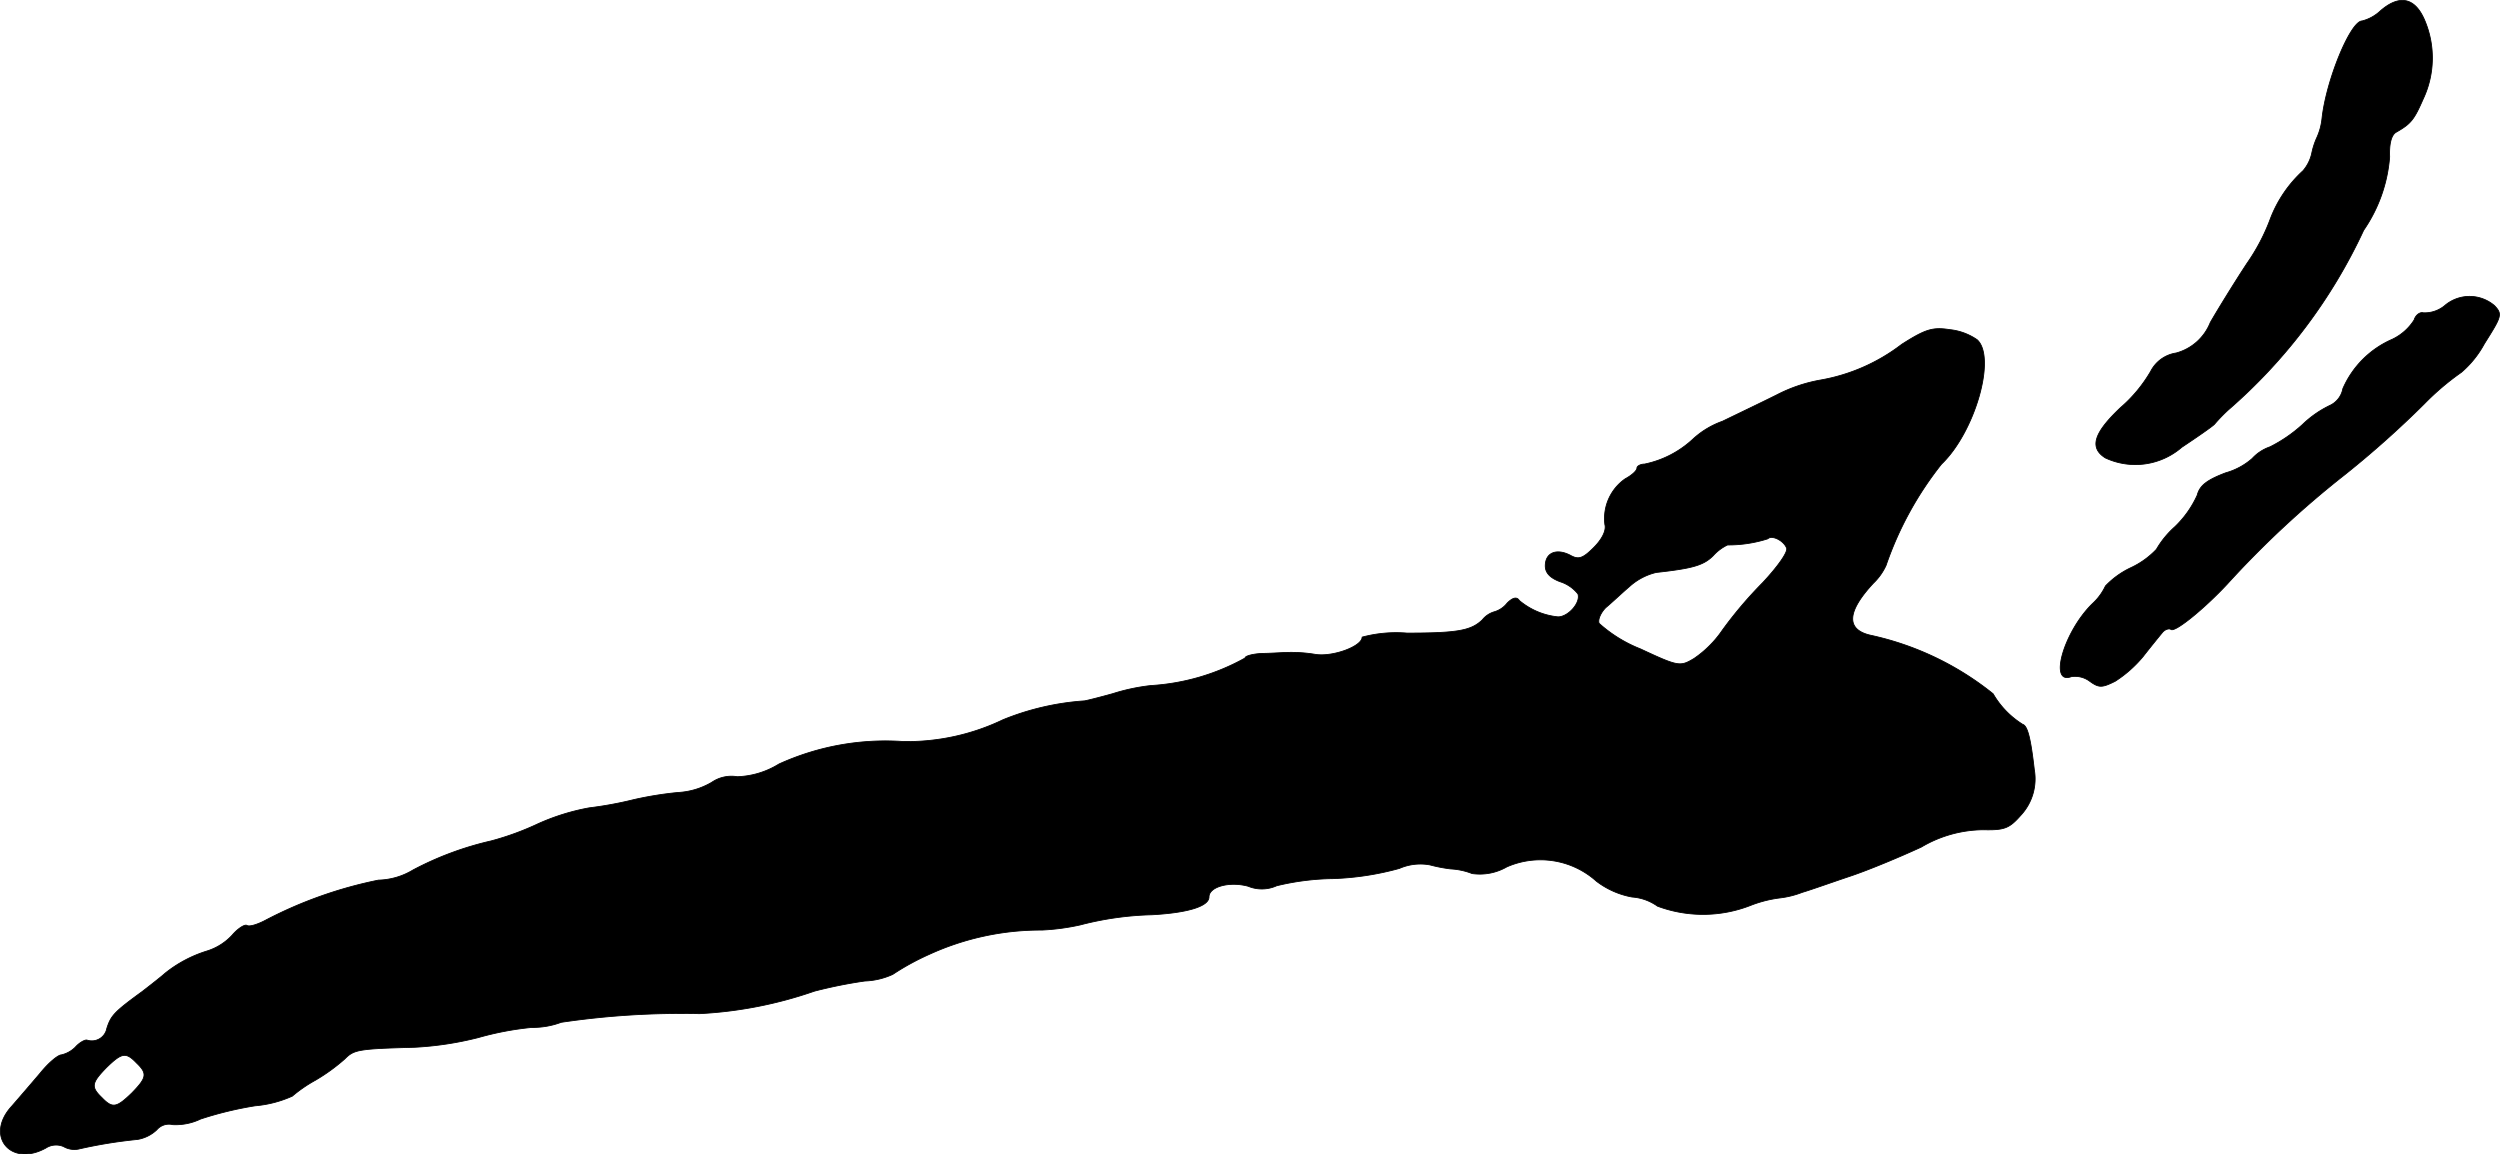
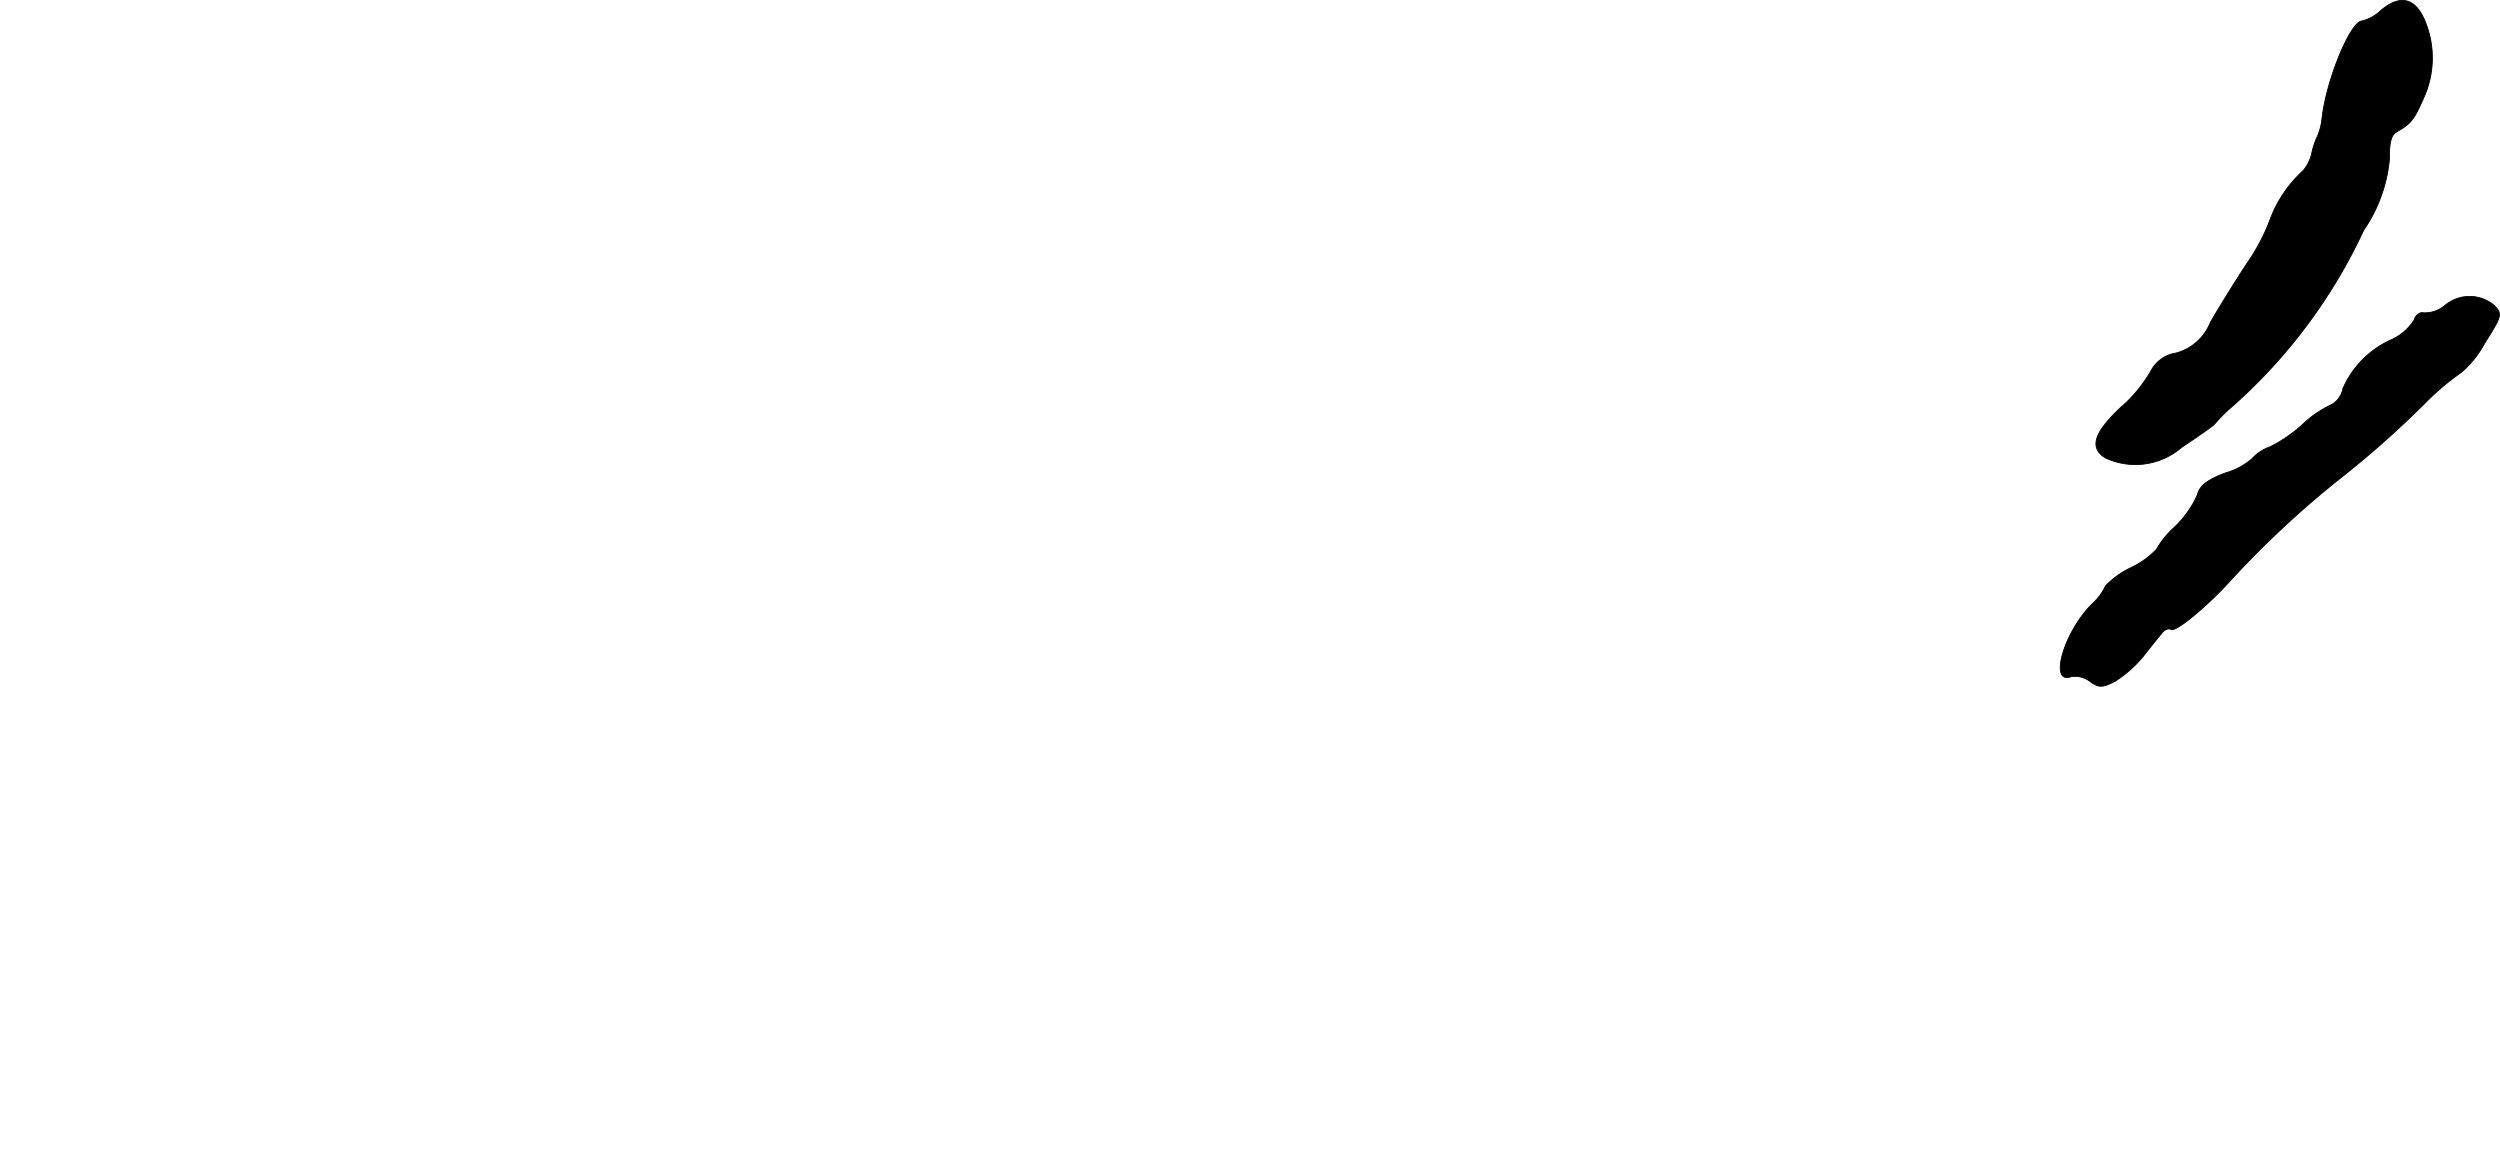
<svg xmlns="http://www.w3.org/2000/svg" version="1.1" width="10.488mm" height="4.843mm" viewBox="0 0 29.729 13.729">
  <defs>
    <style type="text/css">
      .a {
        stroke: #000;
        stroke-linecap: round;
        stroke-linejoin: round;
        stroke-width: 0.01px;
      }
    </style>
  </defs>
  <path class="a" d="M28.309.128a.5.5,0,0,1-.218.121c-.139,0-.43.709-.478,1.163a.728.728,0,0,1-.061.224.855.855,0,0,0-.061.188.473.473,0,0,1-.103.206,1.5,1.5,0,0,0-.388.569,2.355,2.355,0,0,1-.279.533c-.151.23-.345.545-.436.703a.607.607,0,0,1-.406.363.409.409,0,0,0-.303.218,1.693,1.693,0,0,1-.357.43c-.321.303-.376.478-.182.6a.843.843,0,0,0,.909-.127c.182-.121.357-.242.388-.273a1.942,1.942,0,0,1,.164-.17,6.392,6.392,0,0,0,1.611-2.138,1.778,1.778,0,0,0,.309-.872c-.006-.151.018-.254.073-.291.182-.103.218-.151.327-.4a1.144,1.144,0,0,0,.012-.945C28.715-.03,28.533-.066,28.309.128Z" />
  <path class="a" d="M29.072,3.635a.374.374,0,0,1-.254.085c-.036-.012-.091.024-.109.085a.626.626,0,0,1-.26.23,1.133,1.133,0,0,0-.588.588.274.274,0,0,1-.157.2,1.246,1.246,0,0,0-.321.224,1.707,1.707,0,0,1-.388.267.516.516,0,0,0-.212.139.808.808,0,0,1-.315.17c-.224.085-.309.151-.339.267a1.206,1.206,0,0,1-.267.376,1.095,1.095,0,0,0-.218.267.996.996,0,0,1-.303.218,1.015,1.015,0,0,0-.303.218.677.677,0,0,1-.157.212c-.339.333-.521.969-.248.866a.293.293,0,0,1,.218.055c.109.079.145.079.303,0A1.451,1.451,0,0,0,25.486,7.808c.085-.109.188-.236.224-.279.03-.042.085-.061.109-.042.055.03.4-.254.666-.539a11.449,11.449,0,0,1,1.399-1.302,11.675,11.675,0,0,0,.945-.842,3.099,3.099,0,0,1,.442-.376,1.195,1.195,0,0,0,.273-.339c.206-.327.218-.351.121-.454A.454.454,0,0,0,29.072,3.635Z" />
-   <path class="a" d="M22.615,4.095a2.213,2.213,0,0,1-.963.424,1.817,1.817,0,0,0-.521.176c-.17.085-.46.224-.648.315a1.023,1.023,0,0,0-.351.212,1.2,1.2,0,0,1-.575.297c-.048,0-.091.024-.091.048,0,.03-.061.085-.139.127a.575.575,0,0,0-.242.545c.018.067-.03.17-.133.273-.133.133-.182.145-.279.091-.164-.085-.297-.03-.297.127,0,.085.061.145.176.188a.44.44,0,0,1,.212.145c.036.103-.115.273-.236.273a.847.847,0,0,1-.46-.194c-.03-.048-.079-.036-.145.03a.299.299,0,0,1-.151.103.285.285,0,0,0-.145.097c-.133.127-.291.157-.896.157a1.569,1.569,0,0,0-.533.048c0,.109-.345.236-.551.206a1.722,1.722,0,0,0-.327-.024c-.067,0-.212.012-.315.012-.109.006-.2.03-.2.055a2.626,2.626,0,0,1-1.121.327,2.372,2.372,0,0,0-.454.097c-.151.042-.297.079-.333.085a3.127,3.127,0,0,0-.969.224,2.644,2.644,0,0,1-1.181.26,3.058,3.058,0,0,0-1.484.267,1.005,1.005,0,0,1-.497.151.413.413,0,0,0-.303.067.891.891,0,0,1-.406.121A4.227,4.227,0,0,0,7.534,9.51a4.425,4.425,0,0,1-.527.097,2.62,2.62,0,0,0-.606.188,3.331,3.331,0,0,1-.563.206,3.777,3.777,0,0,0-.927.345A.836.836,0,0,1,4.499,10.467a5.046,5.046,0,0,0-1.345.478c-.091.048-.188.079-.218.061-.024-.018-.109.036-.176.115a.686.686,0,0,1-.297.188,1.507,1.507,0,0,0-.503.267c-.018.018-.139.115-.273.218-.333.242-.369.285-.418.436a.181.181,0,0,1-.236.139c-.024-.006-.091.03-.139.085a.346.346,0,0,1-.164.091c-.042,0-.157.097-.254.218-.103.121-.254.297-.339.394-.321.351-.012.727.406.497a.225.225,0,0,1,.212-.018.255.255,0,0,0,.176.03,5.649,5.649,0,0,1,.703-.115.438.438,0,0,0,.23-.115.189.189,0,0,1,.188-.061.683.683,0,0,0,.333-.067,4.239,4.239,0,0,1,.648-.157,1.359,1.359,0,0,0,.442-.115,1.65,1.65,0,0,1,.273-.188,2.22,2.22,0,0,0,.351-.254c.109-.109.151-.121.83-.139a3.871,3.871,0,0,0,.757-.115,3.618,3.618,0,0,1,.636-.121.961.961,0,0,0,.351-.061,9.775,9.775,0,0,1,1.647-.103,4.911,4.911,0,0,0,1.363-.267,5.537,5.537,0,0,1,.6-.121.87.87,0,0,0,.333-.079,2.976,2.976,0,0,1,.43-.236,3.191,3.191,0,0,1,1.345-.291,2.671,2.671,0,0,0,.454-.061,3.726,3.726,0,0,1,.854-.121c.436-.024.678-.103.678-.212,0-.121.242-.188.466-.127a.426.426,0,0,0,.339-.006,3.015,3.015,0,0,1,.672-.085,3.361,3.361,0,0,0,.787-.121.624.624,0,0,1,.363-.042,1.796,1.796,0,0,0,.248.048.801.801,0,0,1,.254.055.644.644,0,0,0,.412-.079.996.996,0,0,1,1.066.17.987.987,0,0,0,.424.188.595.595,0,0,1,.303.109,1.549,1.549,0,0,0,1.114-.012,1.454,1.454,0,0,1,.333-.085,1.083,1.083,0,0,0,.273-.067c.103-.03.357-.121.575-.194s.594-.23.842-.345a1.472,1.472,0,0,1,.739-.206c.254.006.309-.018.448-.176a.635.635,0,0,0,.157-.539c-.042-.369-.079-.521-.139-.539a1.046,1.046,0,0,1-.351-.363,3.511,3.511,0,0,0-1.46-.697c-.291-.067-.279-.279.036-.618a.688.688,0,0,0,.151-.212,4.053,4.053,0,0,1,.66-1.205c.394-.376.654-1.266.424-1.478a.697.697,0,0,0-.327-.121C22.985,3.889,22.9,3.913,22.615,4.095ZM21.246,6.518c.018.048-.109.224-.285.412a4.866,4.866,0,0,0-.478.563,1.282,1.282,0,0,1-.339.339c-.164.097-.182.097-.636-.115a1.622,1.622,0,0,1-.491-.303c-.018-.042.018-.127.079-.188.067-.055.188-.17.279-.248a.722.722,0,0,1,.321-.17c.436-.048.563-.085.678-.2a.537.537,0,0,1,.17-.127,1.538,1.538,0,0,0,.478-.073C21.071,6.36,21.21,6.427,21.246,6.518ZM1.622,12.641c.133.127.121.176-.055.357-.182.176-.23.188-.357.055-.133-.127-.121-.176.055-.357C1.446,12.52,1.495,12.508,1.622,12.641Z" />
</svg>